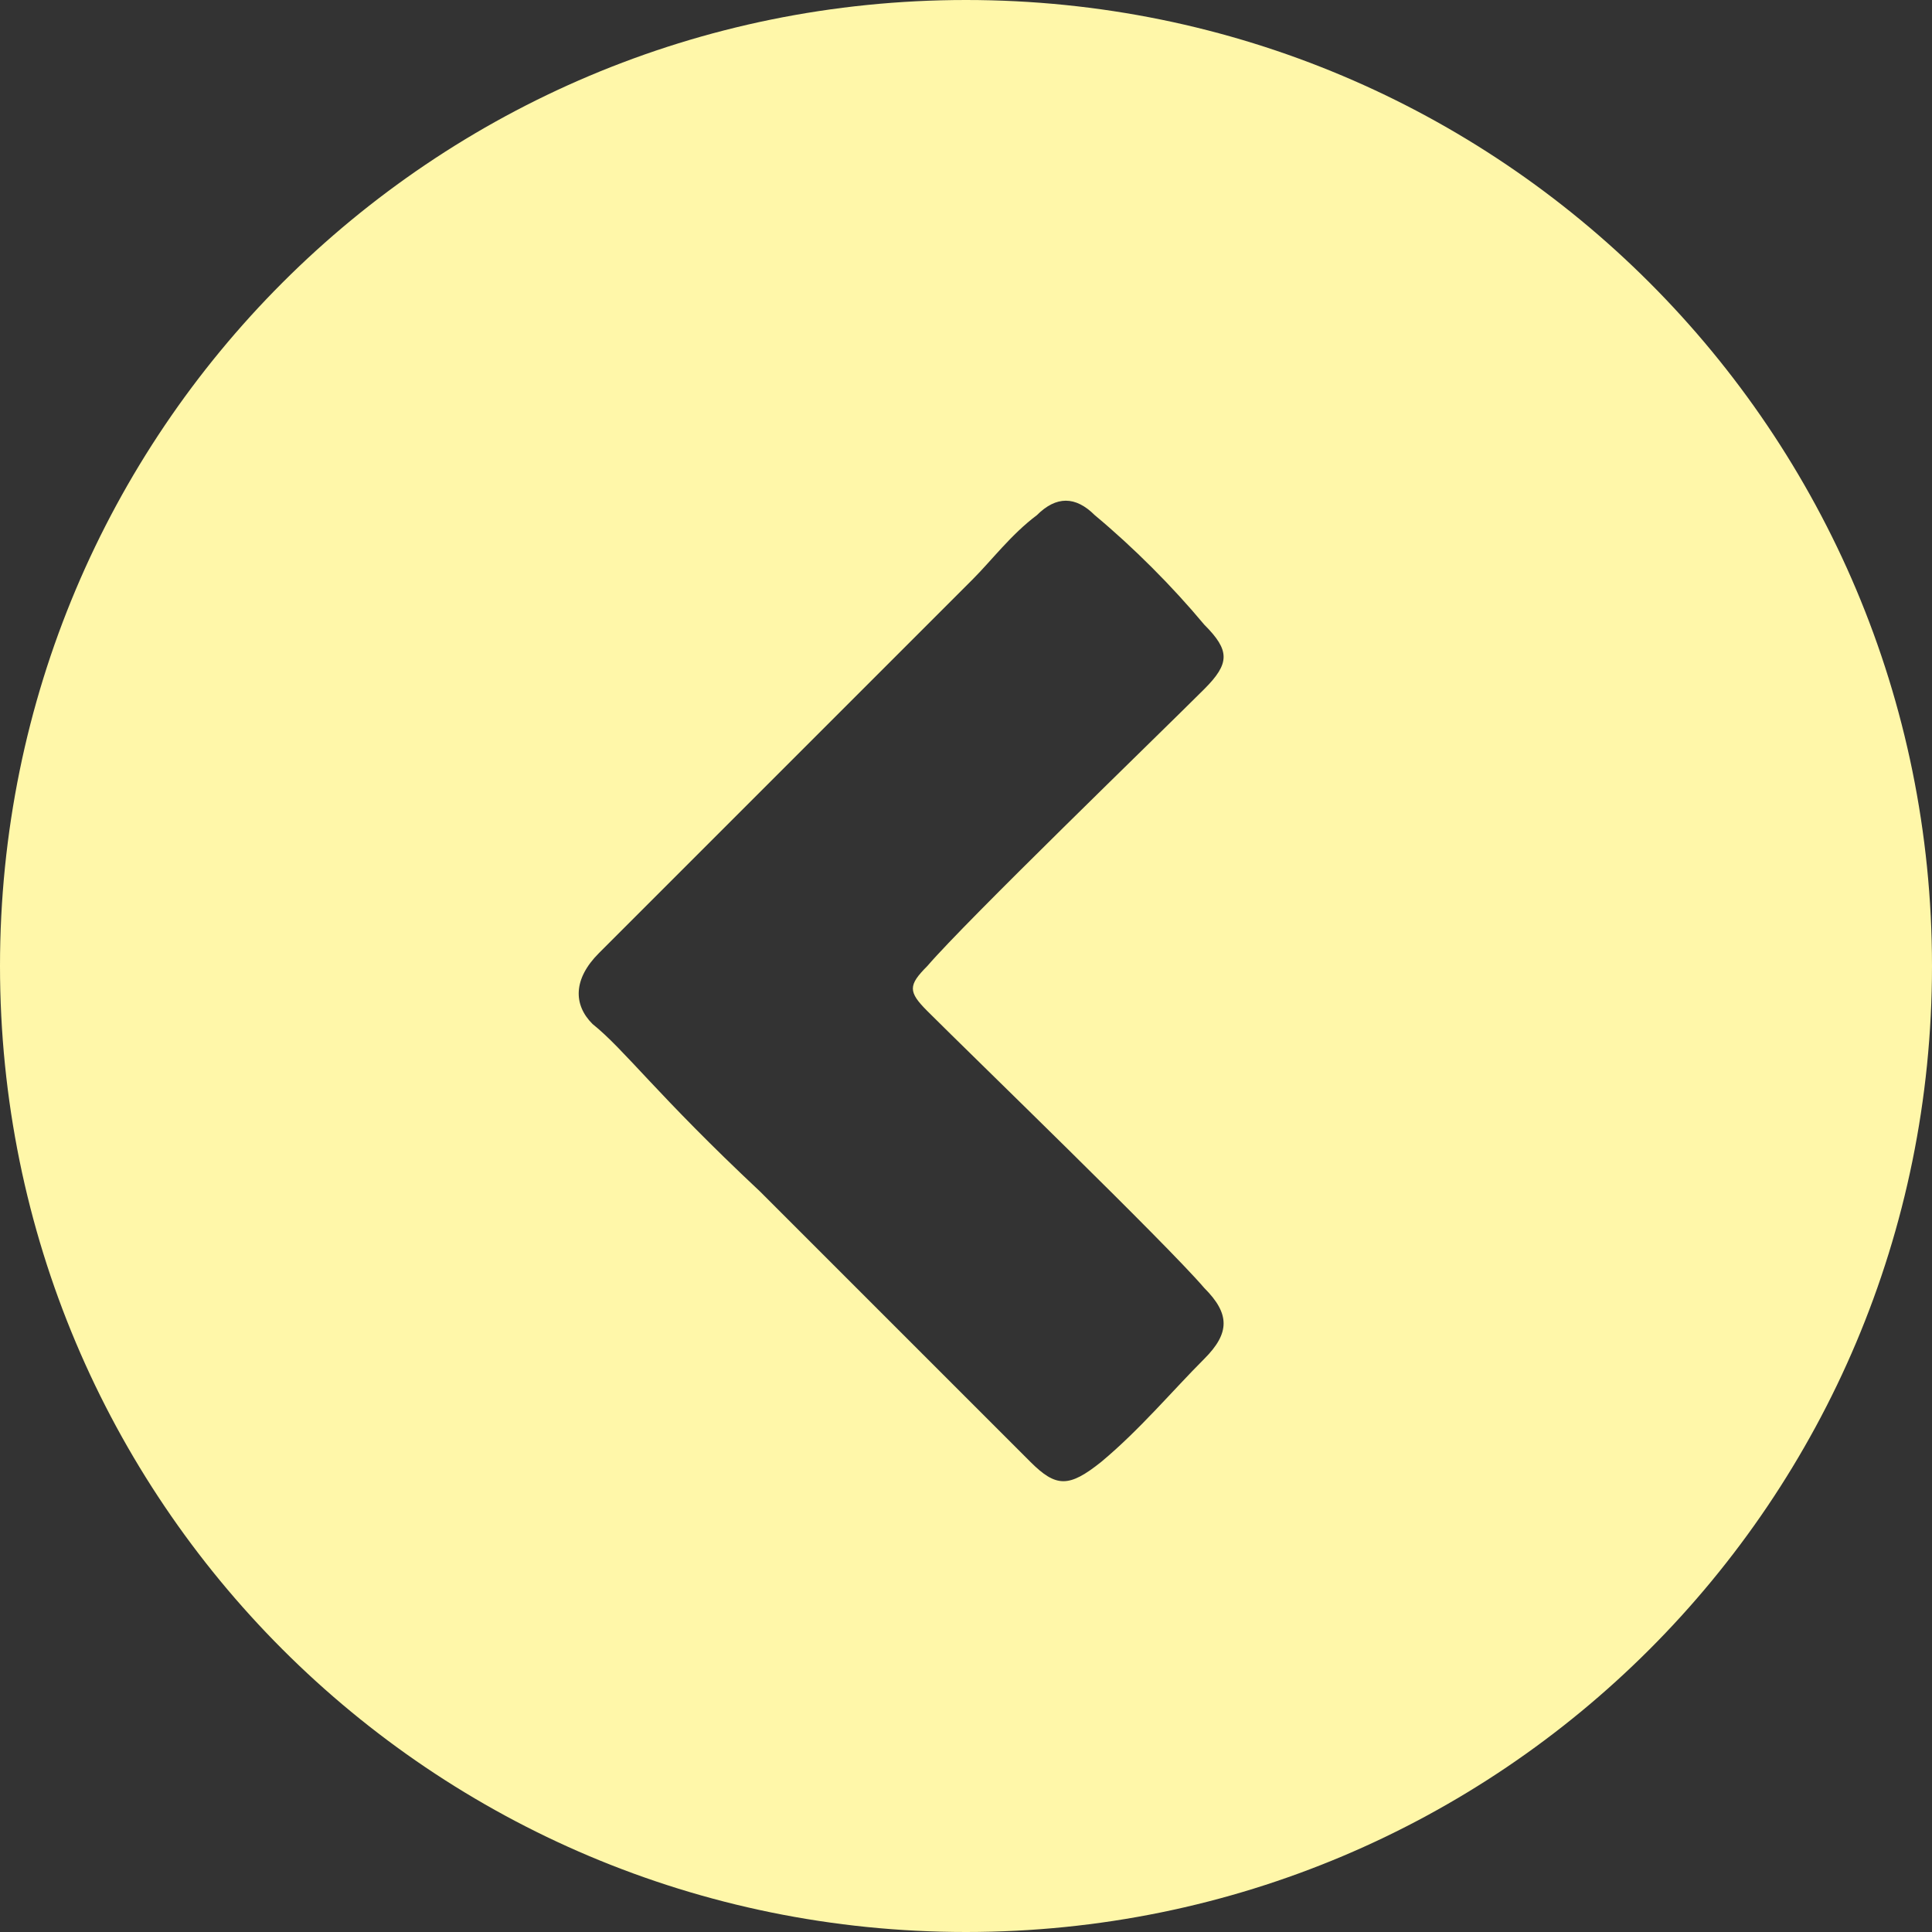
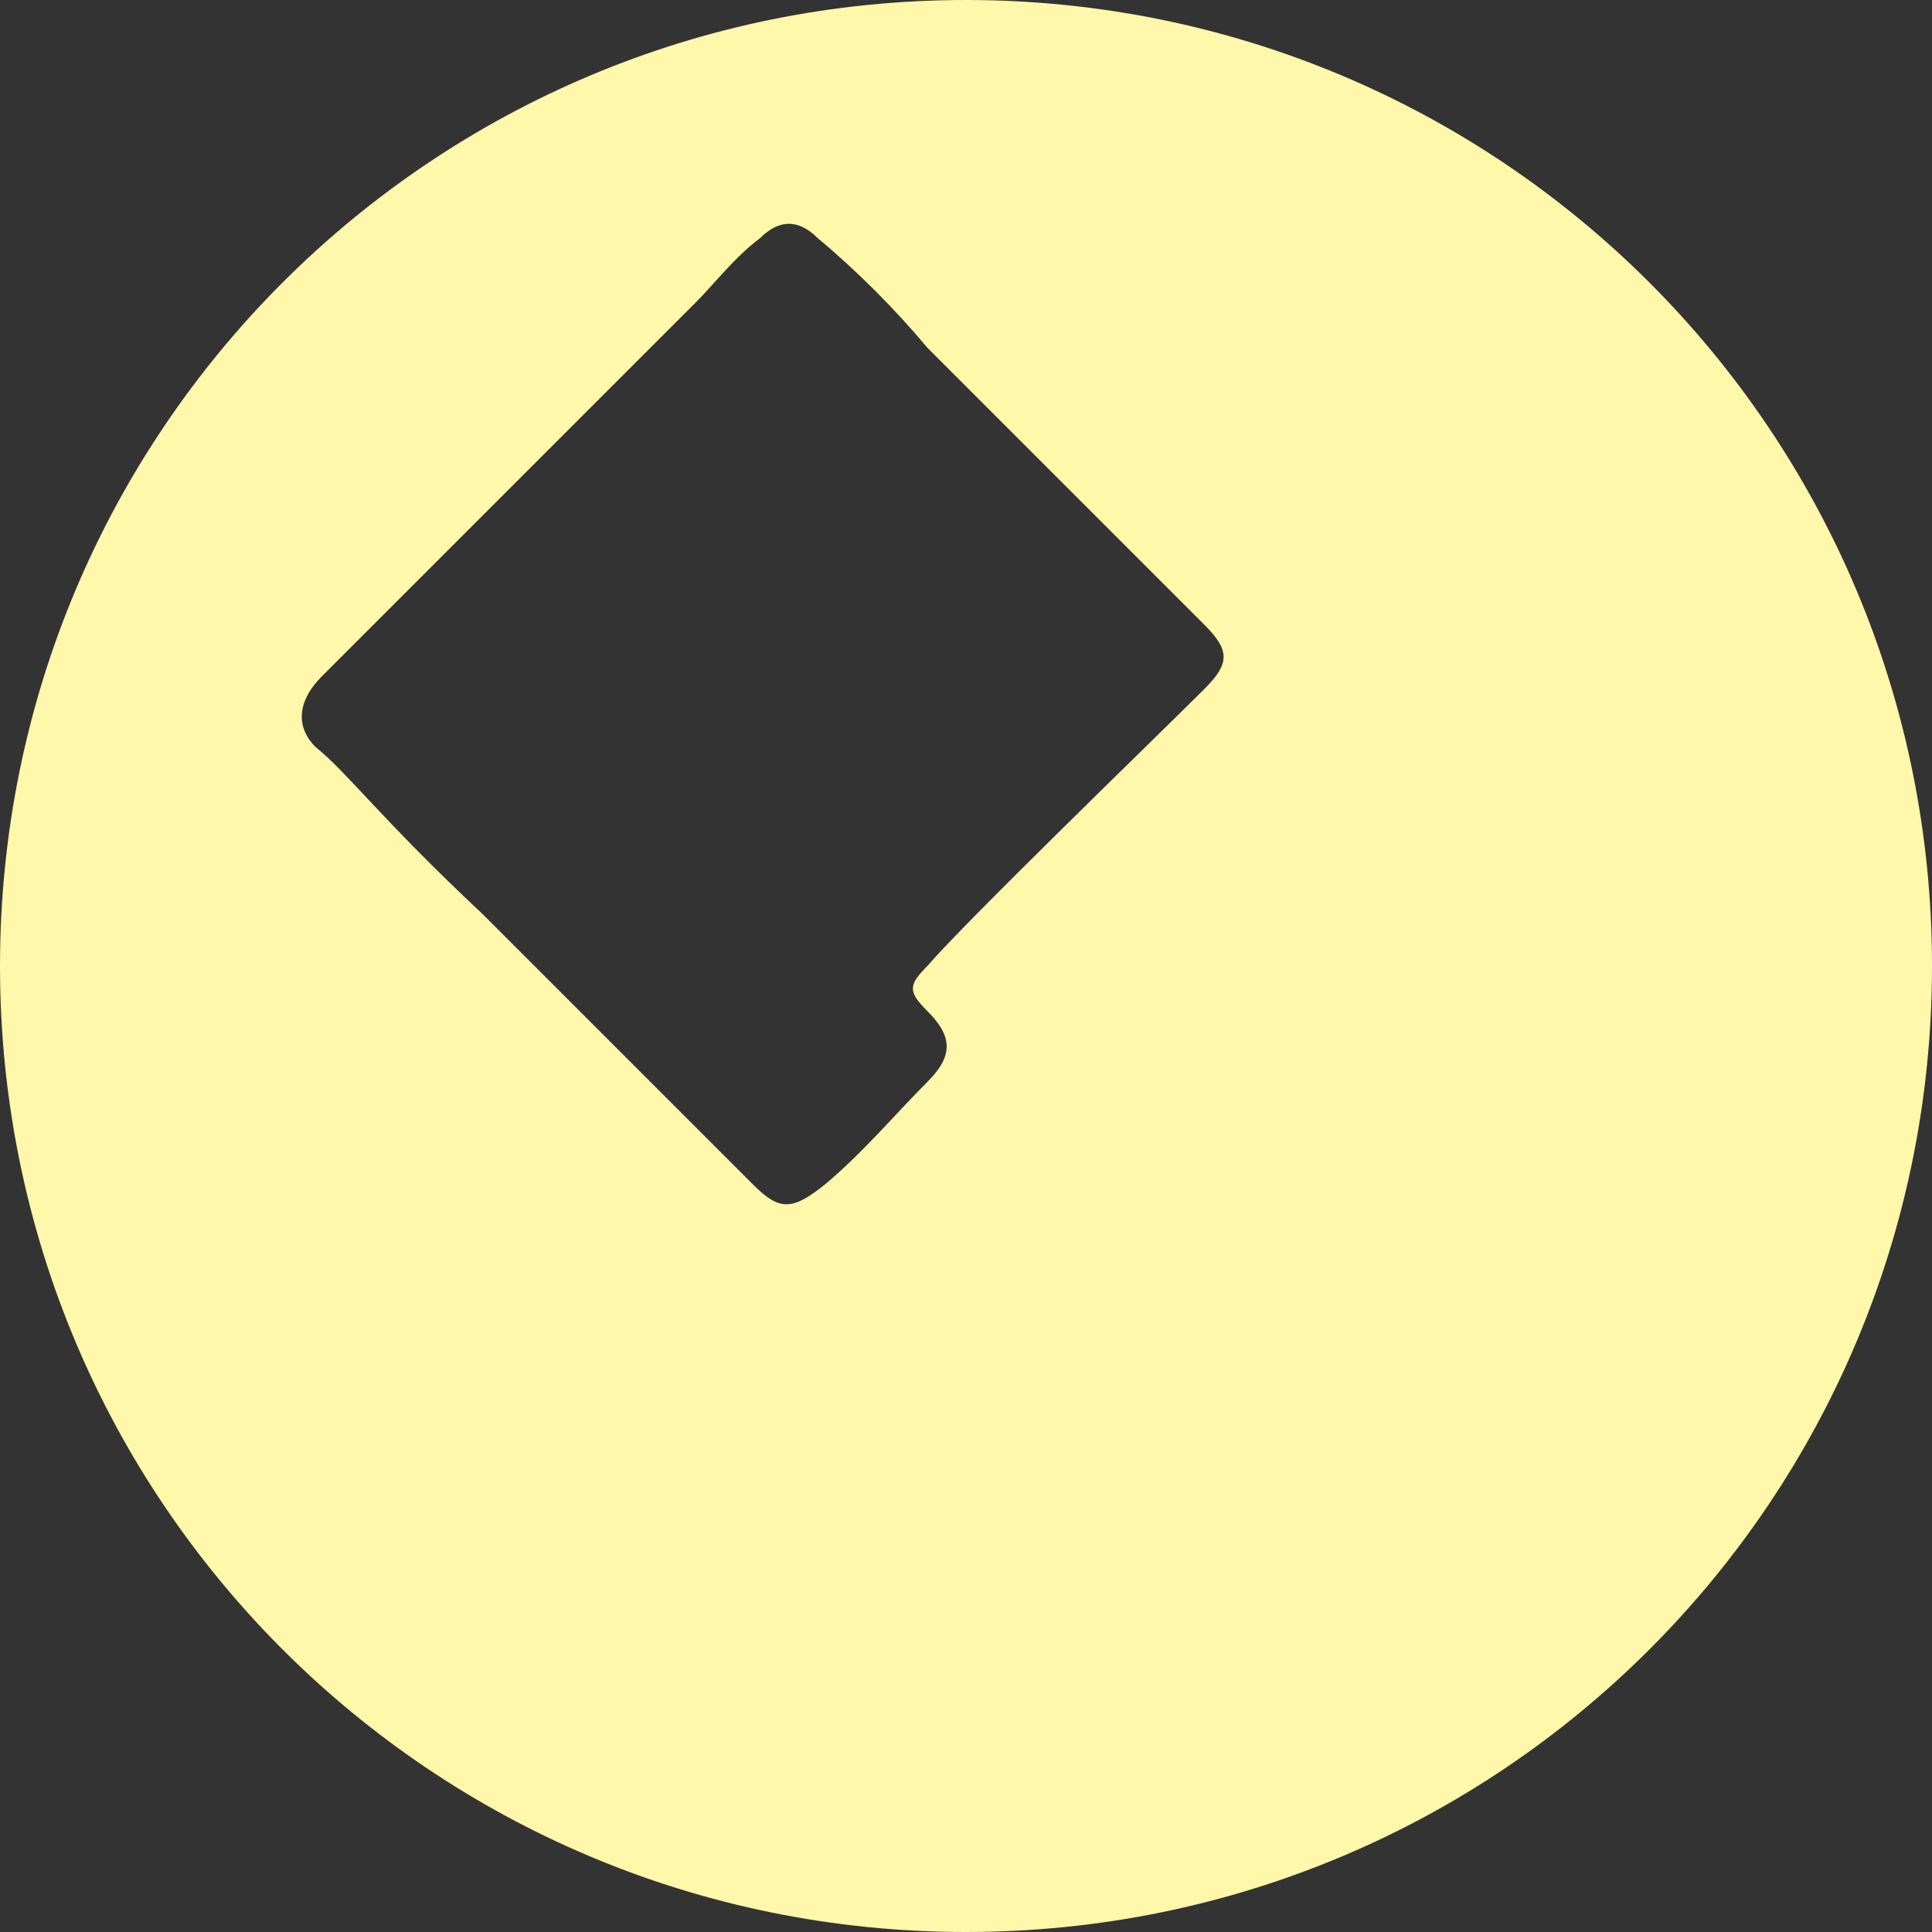
<svg xmlns="http://www.w3.org/2000/svg" version="1.1" id="Capa_1" x="0px" y="0px" viewBox="0 0 30 30" style="enable-background:new 0 0 30 30;" xml:space="preserve">
  <rect x="0" y="0" width="30" height="30" fill="#333333" stroke="none" />
  <style type="text/css">
	.st0{fill:#FFF7A9;}
</style>
-   <path class="st0" d="m0 15c0 8.3 6.7 15 15 15s15-6.7 15-15s-6.7-15-15-15s-15 6.7-15 15zm18.7-5.3c.4.4.4.6 0 1c-.7.7-3.7 3.6-4.3 4.3c-.3.3-.3.4 0 .7c.7.7 3.7 3.6 4.3 4.3c.4.4.4.7 0 1.1c-.5.5-1 1.1-1.6 1.6c-.5.4-.7.4-1.1 0c-.6-.6-3.6-3.6-4.2-4.2c-1.6-1.5-2.1-2.2-2.6-2.6c-.3-.3-.3-.7.1-1.1c1-1 2.2-2.2 2.4-2.4c.4-.4 3.1-3.1 3.4-3.4s.6-.7 1-1c.3-.3.6-.3.9 0c.6.5 1.2 1.1 1.7 1.7" />
+   <path class="st0" d="m0 15c0 8.3 6.7 15 15 15s15-6.7 15-15s-6.7-15-15-15s-15 6.7-15 15zm18.7-5.3c.4.4.4.6 0 1c-.7.7-3.7 3.6-4.3 4.3c-.3.3-.3.4 0 .7c.4.4.4.7 0 1.1c-.5.5-1 1.1-1.6 1.6c-.5.4-.7.4-1.1 0c-.6-.6-3.6-3.6-4.2-4.2c-1.6-1.5-2.1-2.2-2.6-2.6c-.3-.3-.3-.7.1-1.1c1-1 2.2-2.2 2.4-2.4c.4-.4 3.1-3.1 3.4-3.4s.6-.7 1-1c.3-.3.6-.3.9 0c.6.5 1.2 1.1 1.7 1.7" />
</svg>